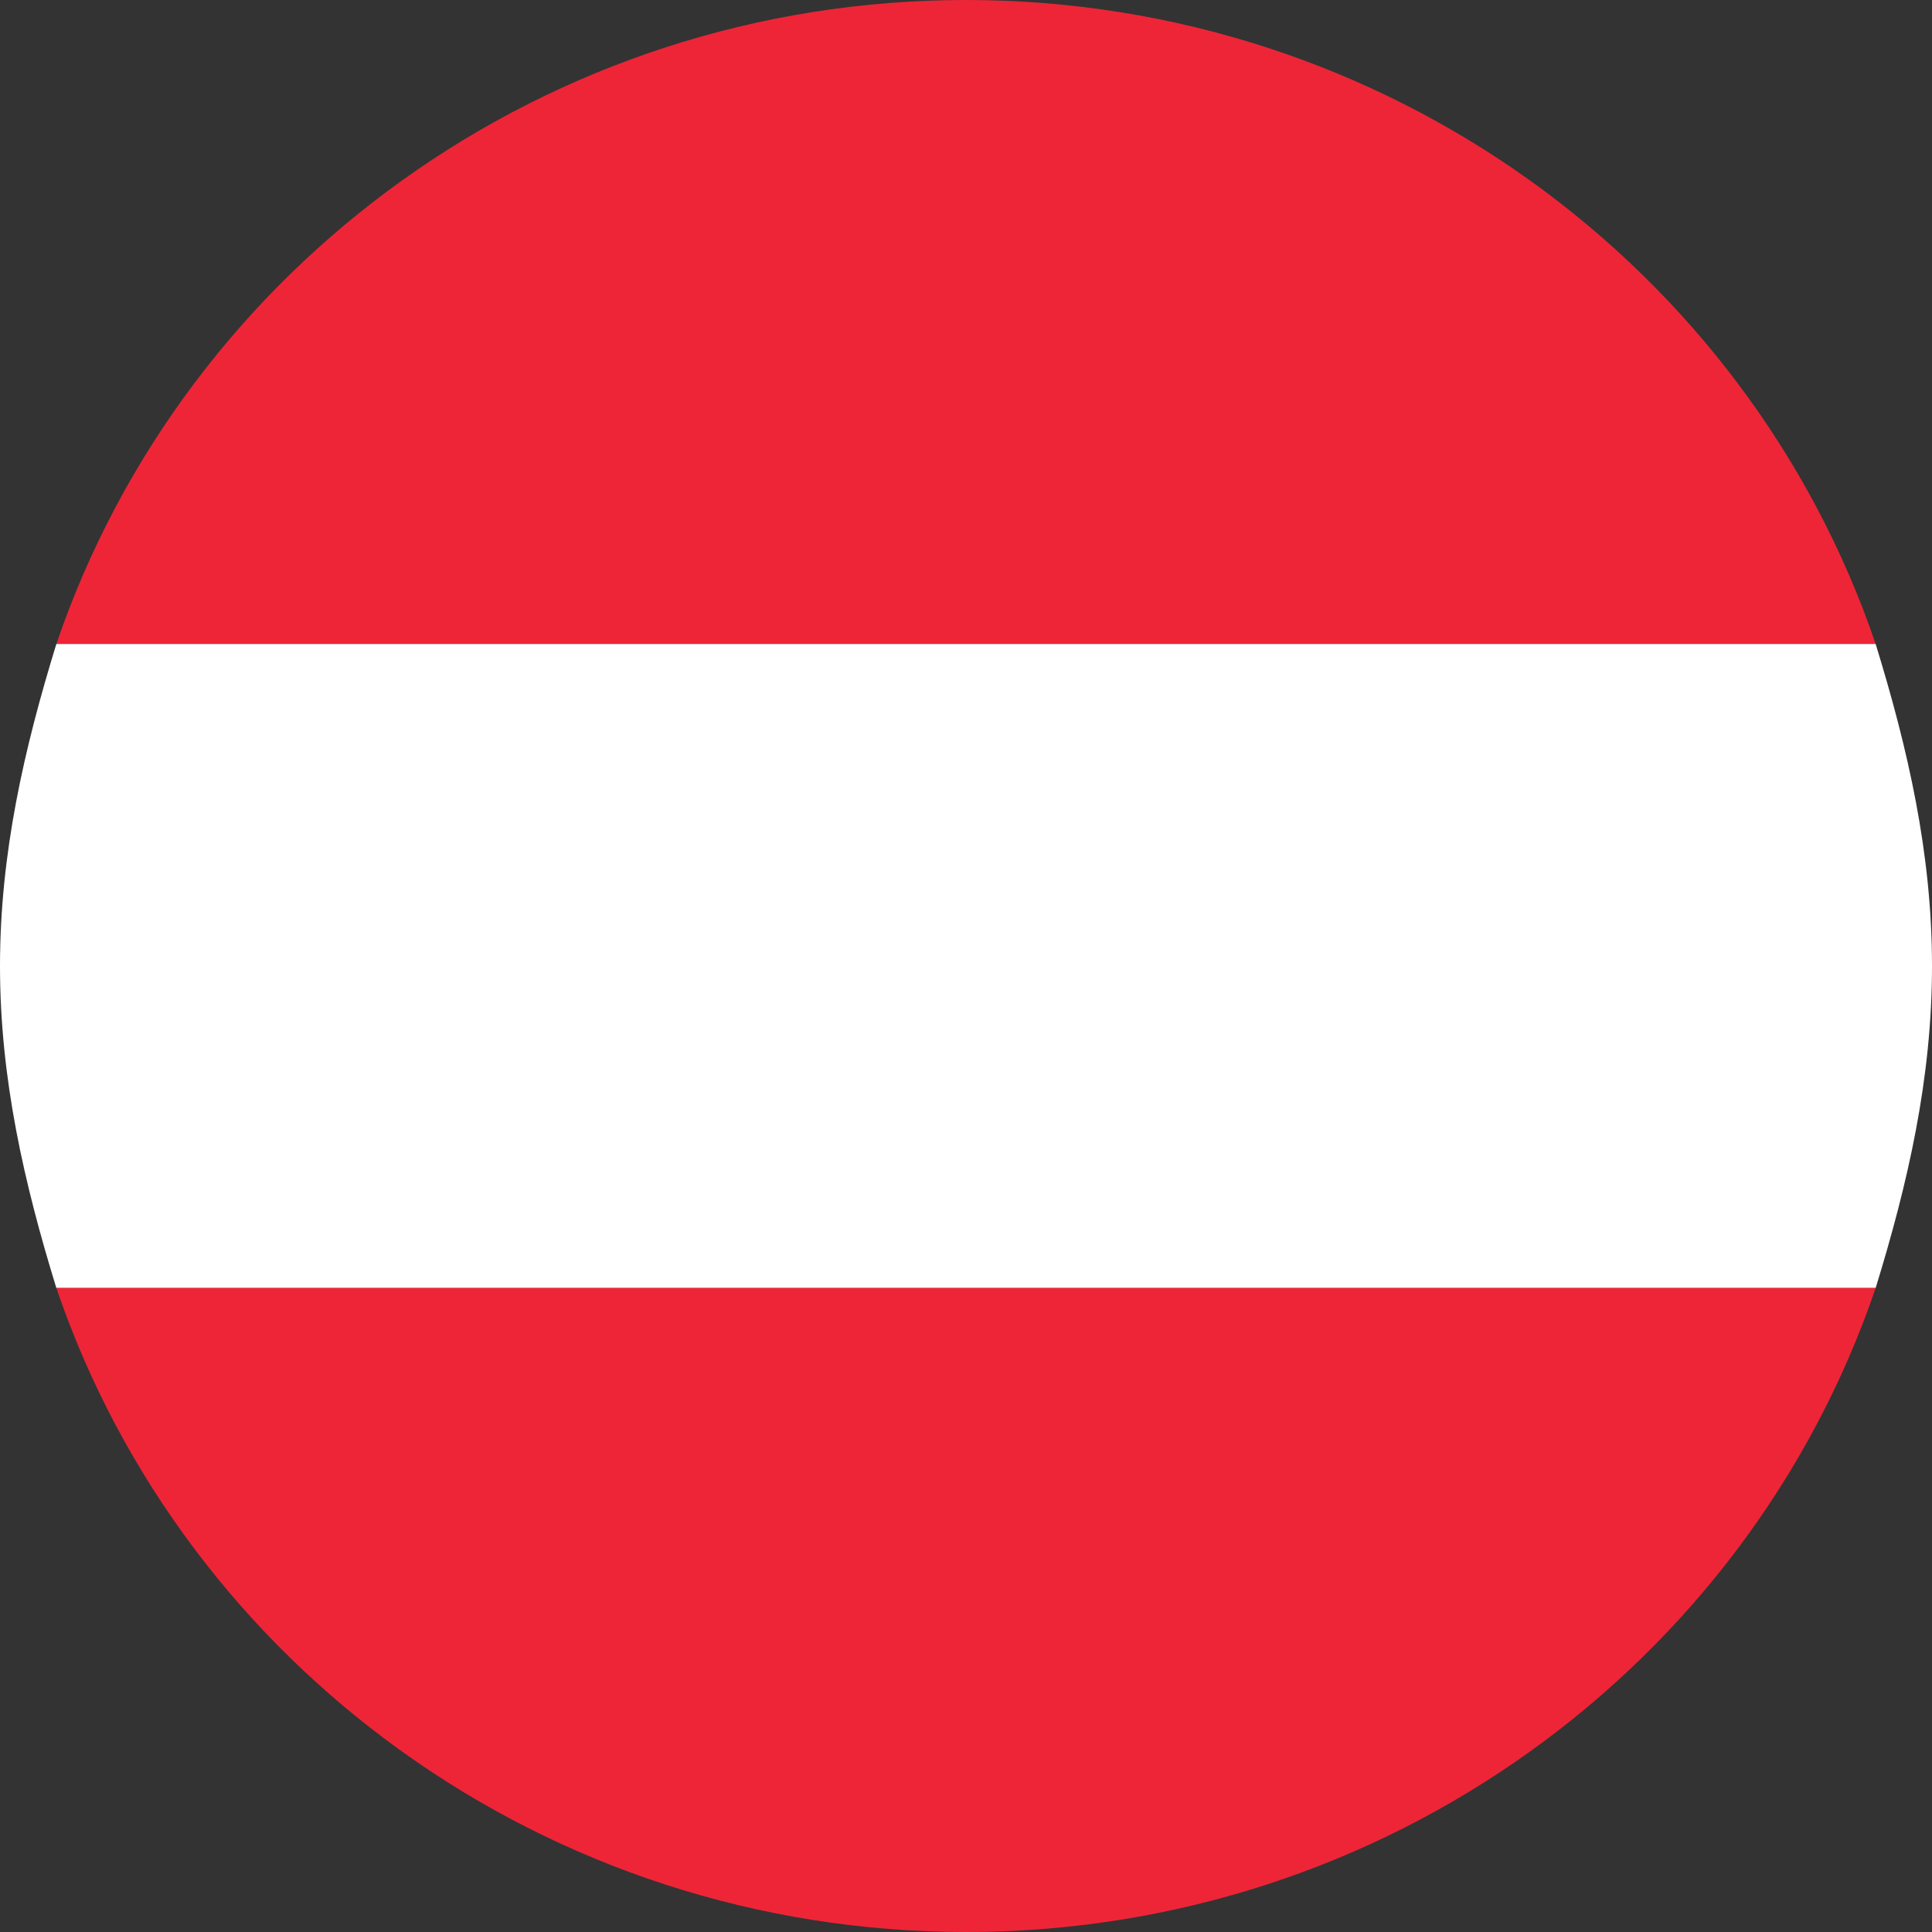
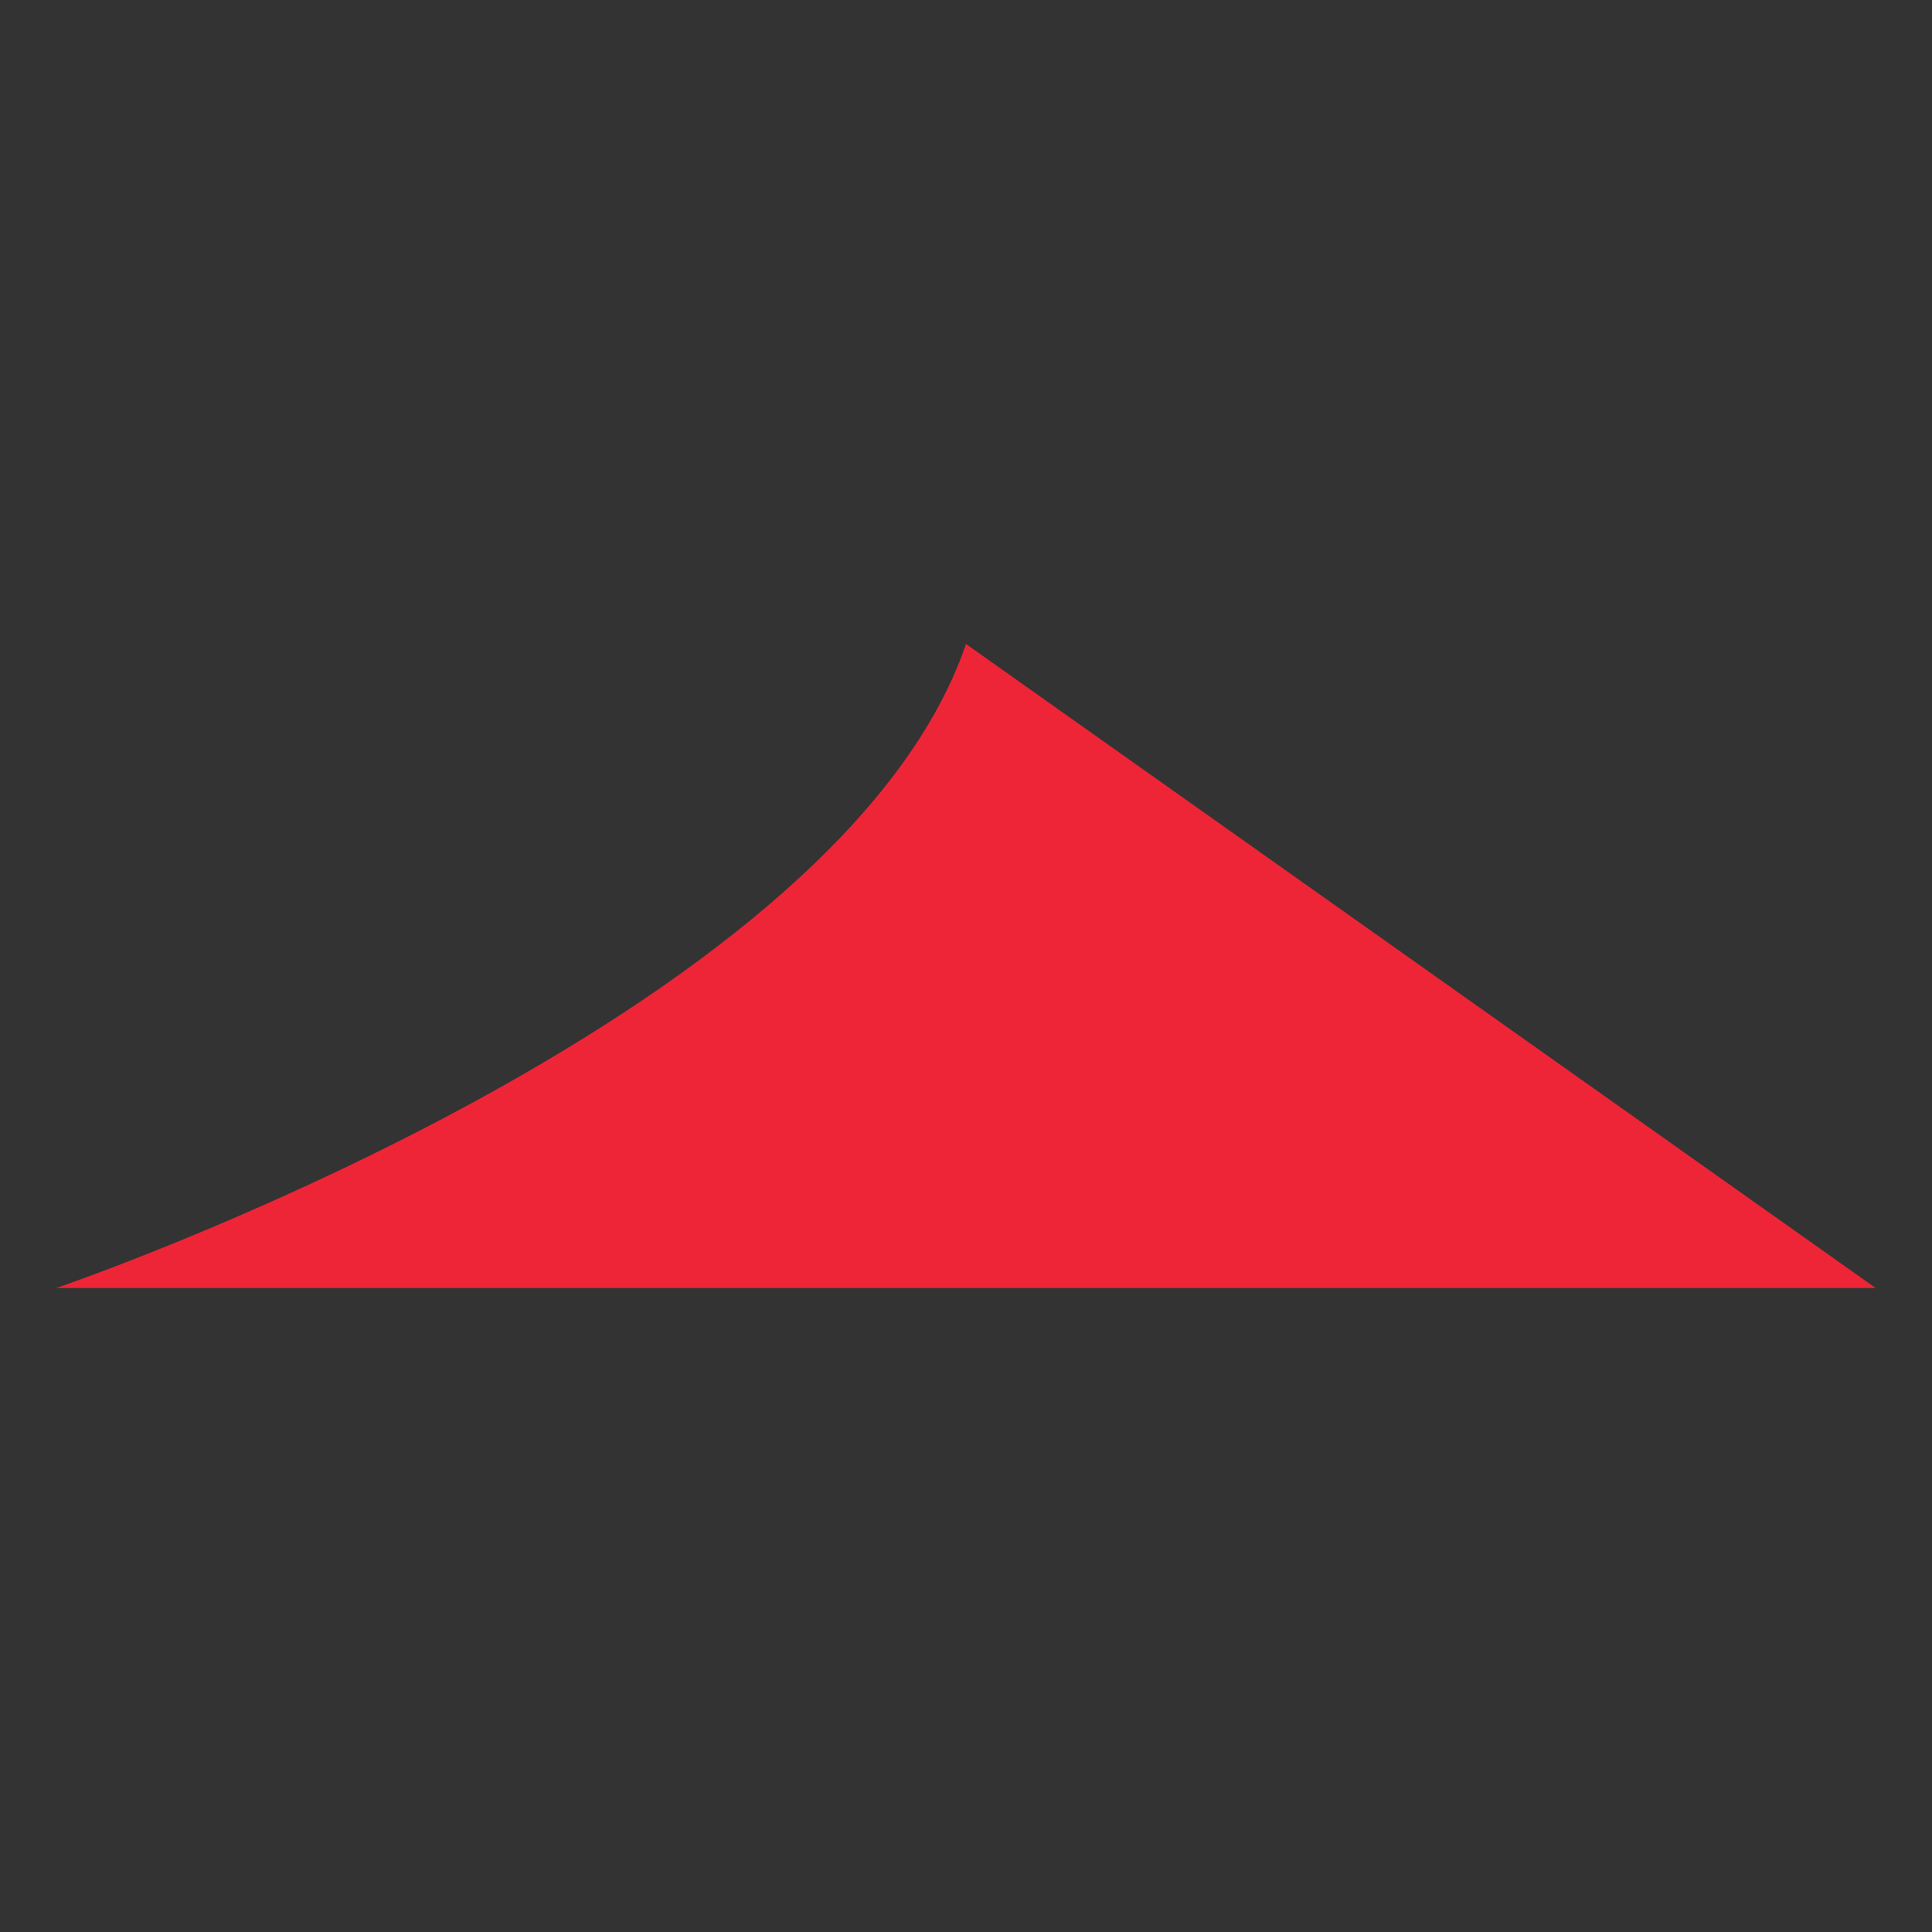
<svg xmlns="http://www.w3.org/2000/svg" viewBox="0 0 24 24">
  <rect x="0" y="0" width="24" height="24" fill="#333333" stroke="none" />
  <style>.st0{fill:#ee2537}</style>
-   <path d="M.7 8h22.6C21.7 3.3 17.2 0 12 0S2.3 3.3.7 8z" class="st0" />
-   <path fill="#fff" d="M.7 8C.3 9.3 0 10.6 0 12s.3 2.7.7 4h22.6c.4-1.3.7-2.6.7-4s-.3-2.7-.7-4H.7z" />
-   <path d="M23.3 16H.7c1.6 4.7 6.1 8 11.3 8s9.7-3.3 11.3-8z" class="st0" />
+   <path d="M23.3 16H.7s9.7-3.3 11.3-8z" class="st0" />
</svg>